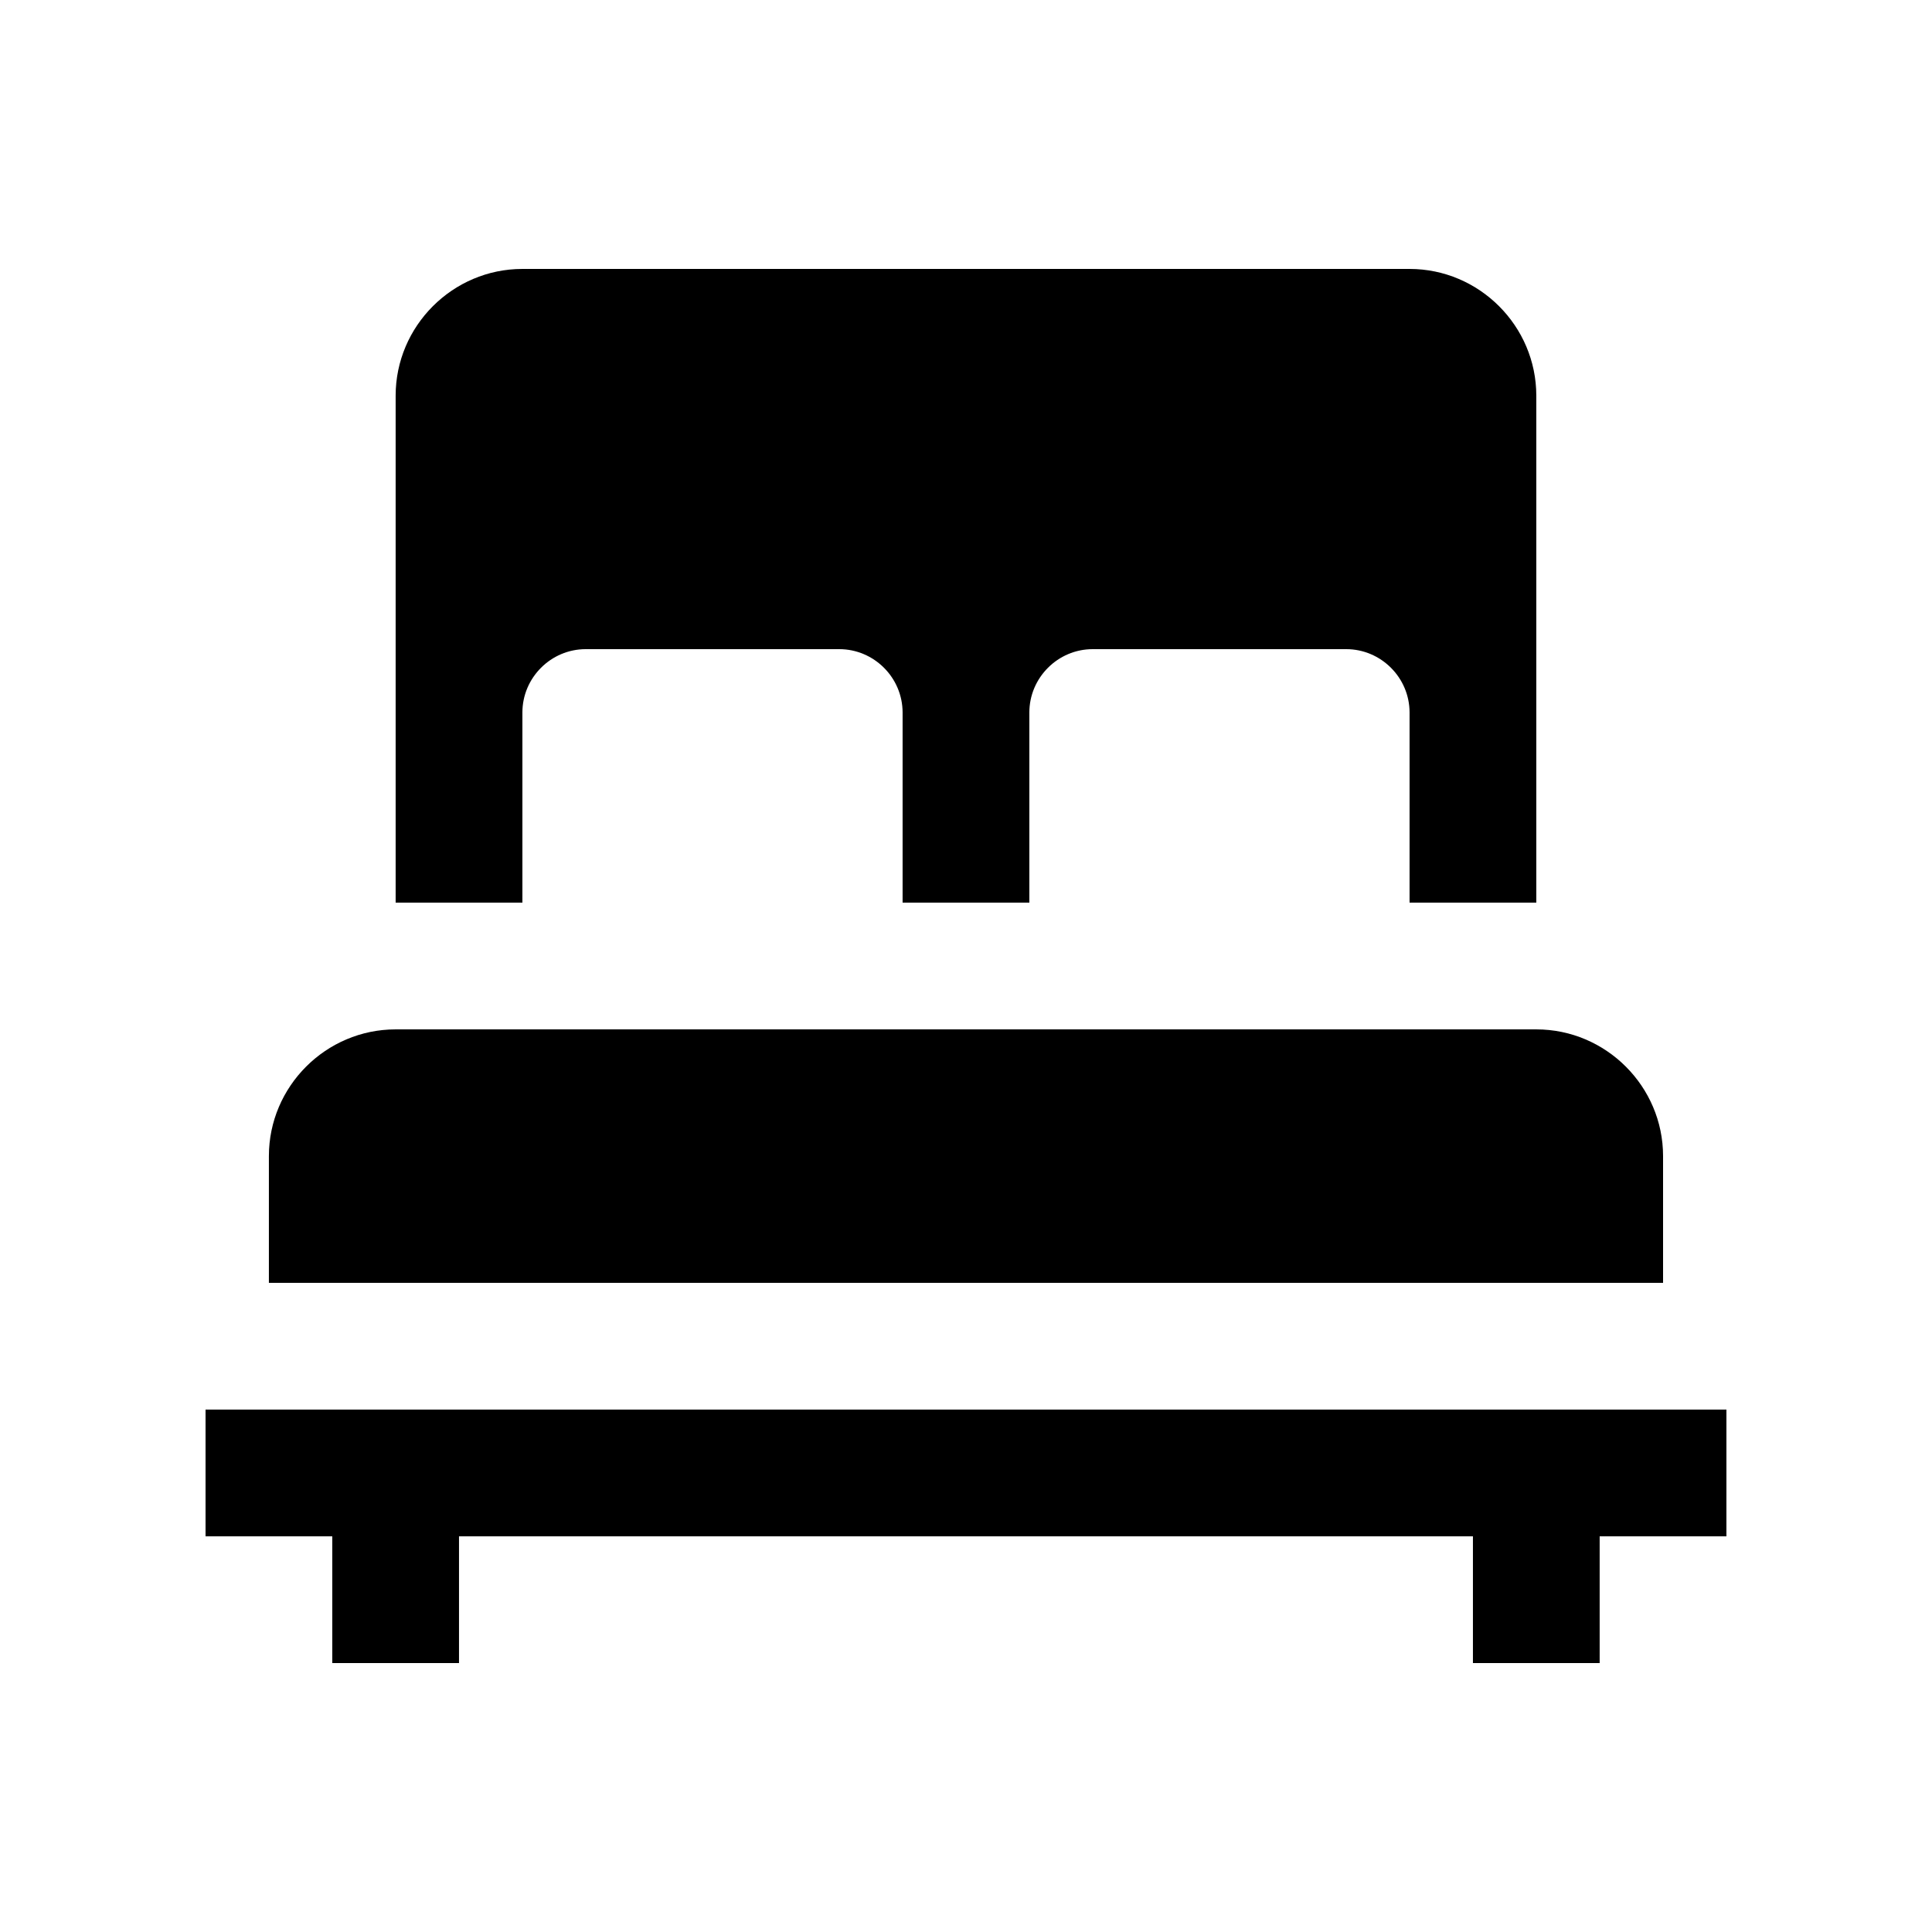
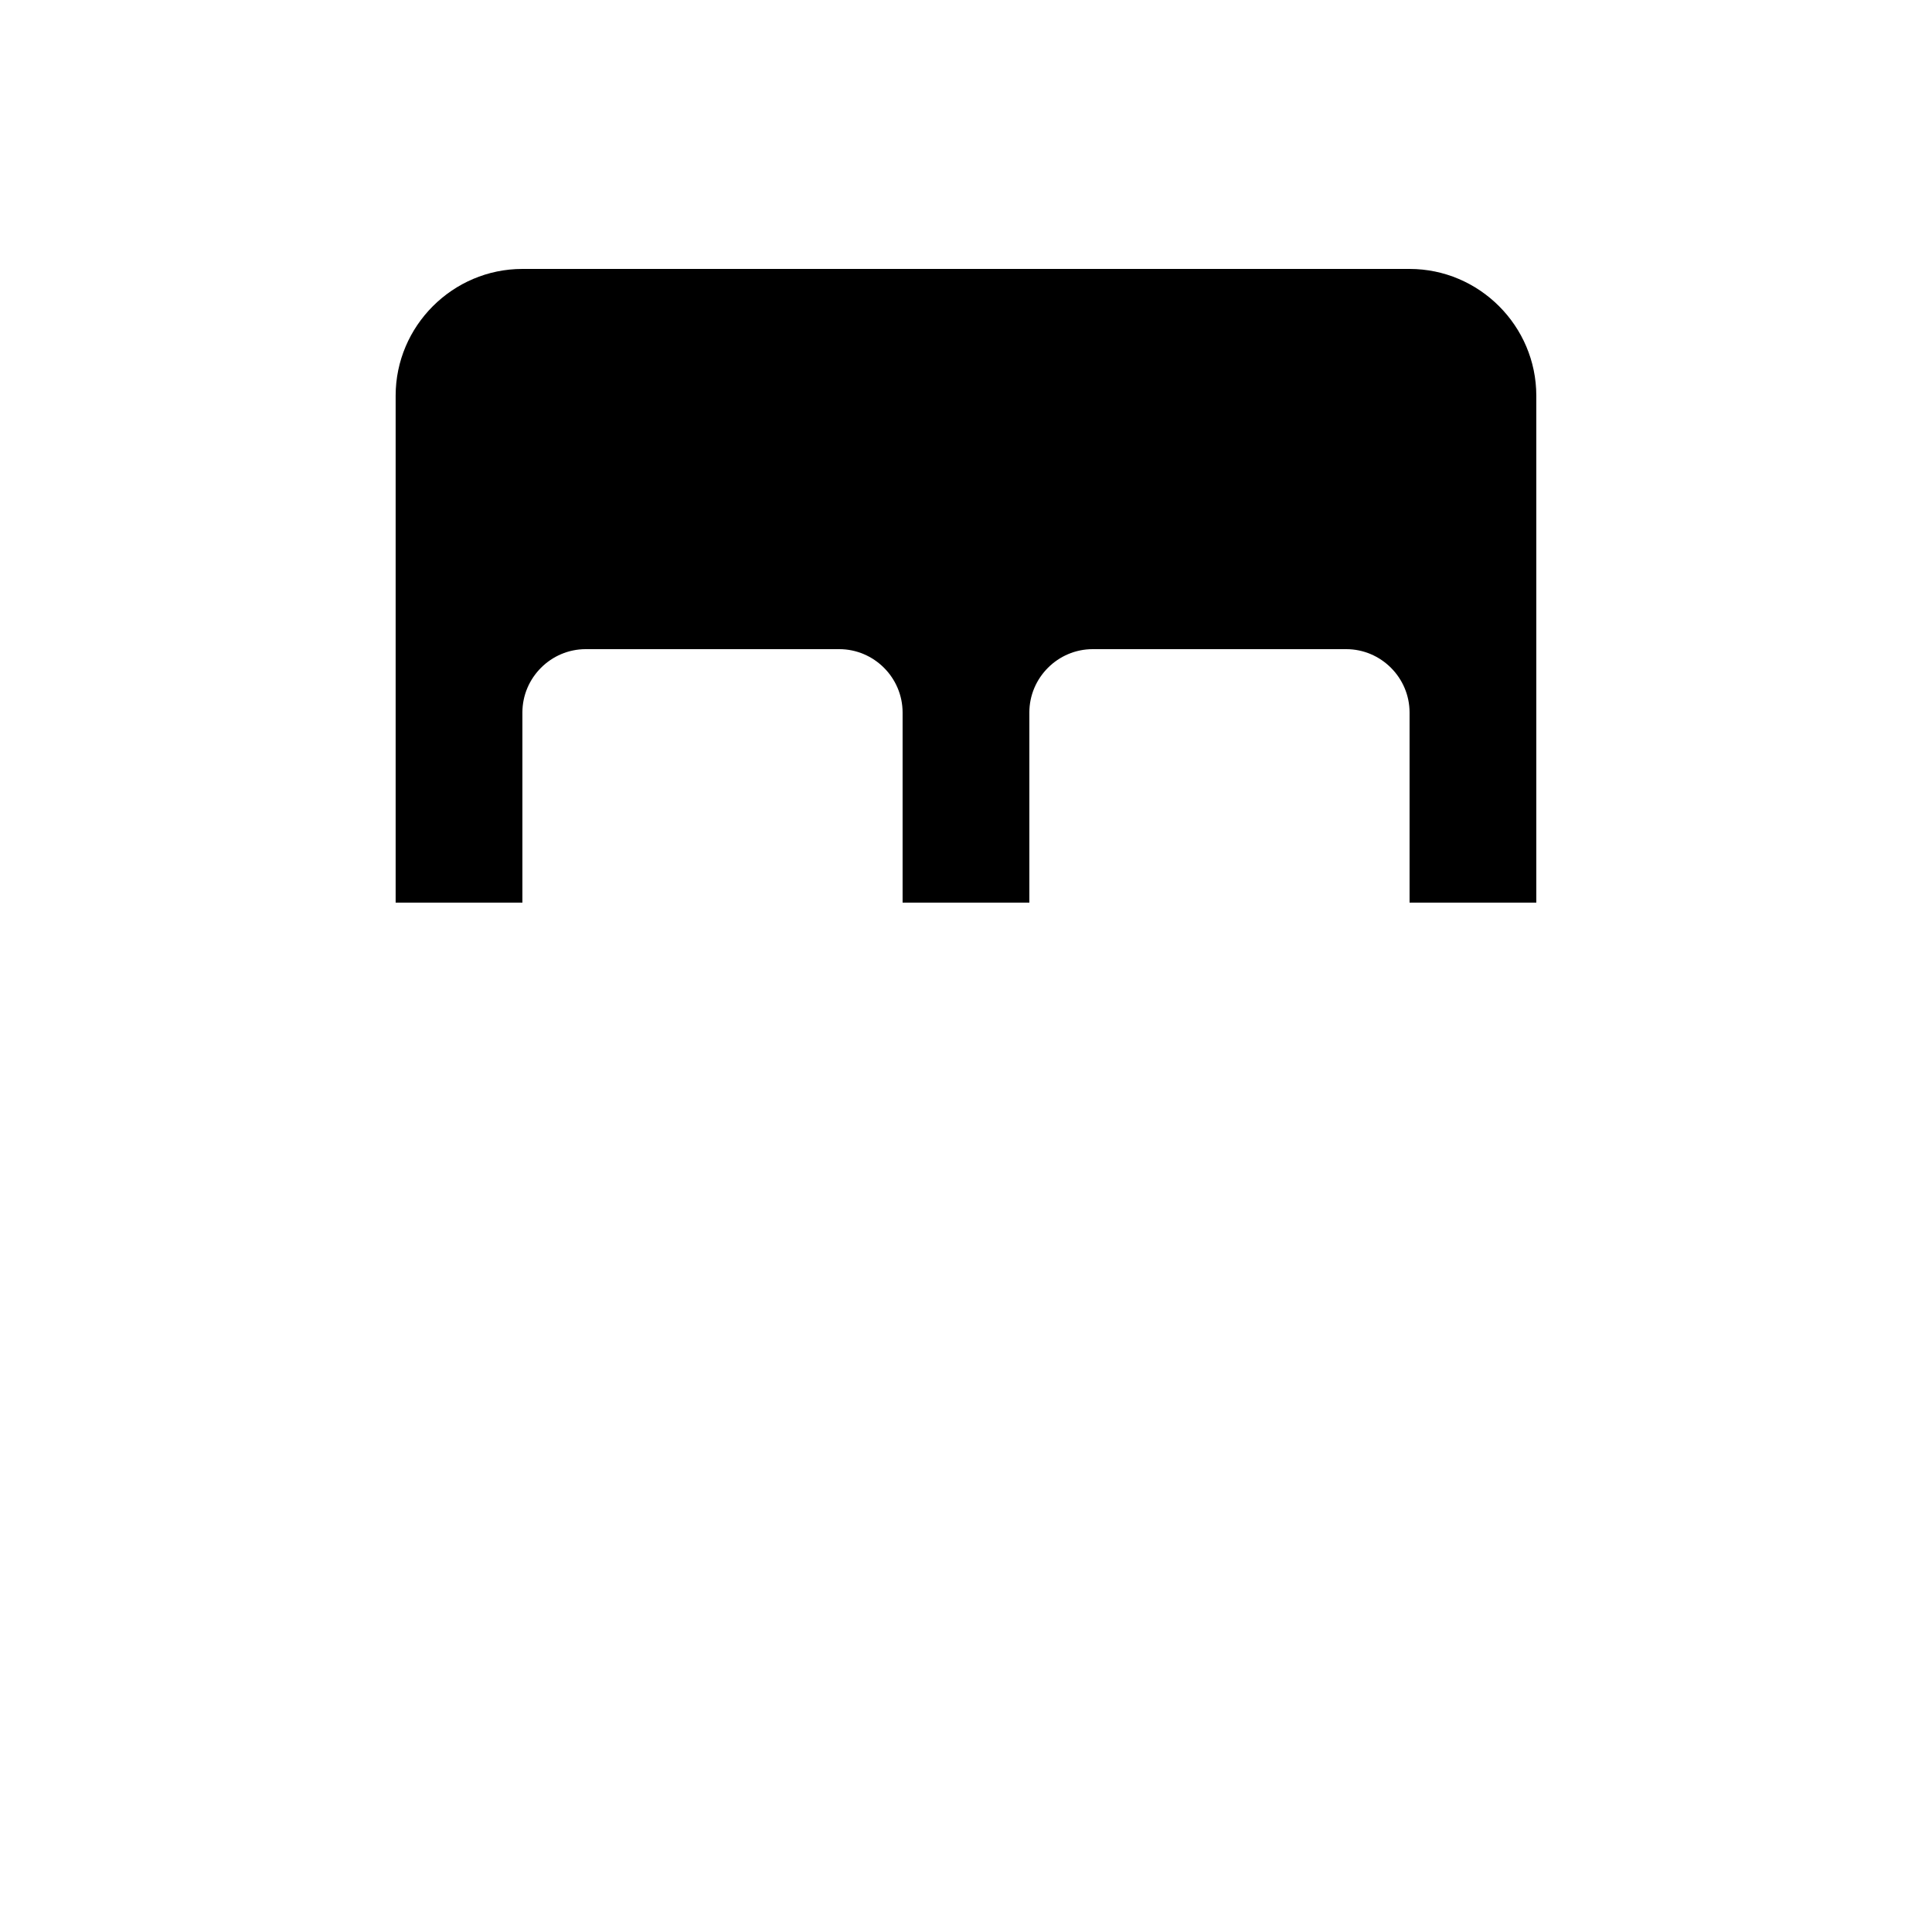
<svg xmlns="http://www.w3.org/2000/svg" fill="#000000" width="800px" height="800px" version="1.1" viewBox="144 144 512 512">
  <g>
    <path d="m517.55 215.27h-235.11c-18.469 0-33.59 15.125-33.59 33.59v134.35h33.59v-50.383c0-9.234 7.562-16.797 16.793-16.797h67.172c9.234 0 16.793 7.562 16.793 16.797v50.383h33.59v-50.383c0-9.234 7.562-16.797 16.797-16.797h67.172c9.234 0 16.793 7.562 16.793 16.797v50.383h33.586v-134.35c0-18.465-15.117-33.59-33.59-33.59z" />
-     <path d="m601.52 517.56h-403.05v33.582h33.586v33.59h33.586v-33.59h268.7v33.59h33.586v-33.59h33.59z" />
-     <path d="m584.73 483.97v-33.59c0-18.465-15.125-33.582-33.59-33.582h-302.29c-18.477 0-33.59 15.121-33.59 33.582v33.59z" />
  </g>
</svg>